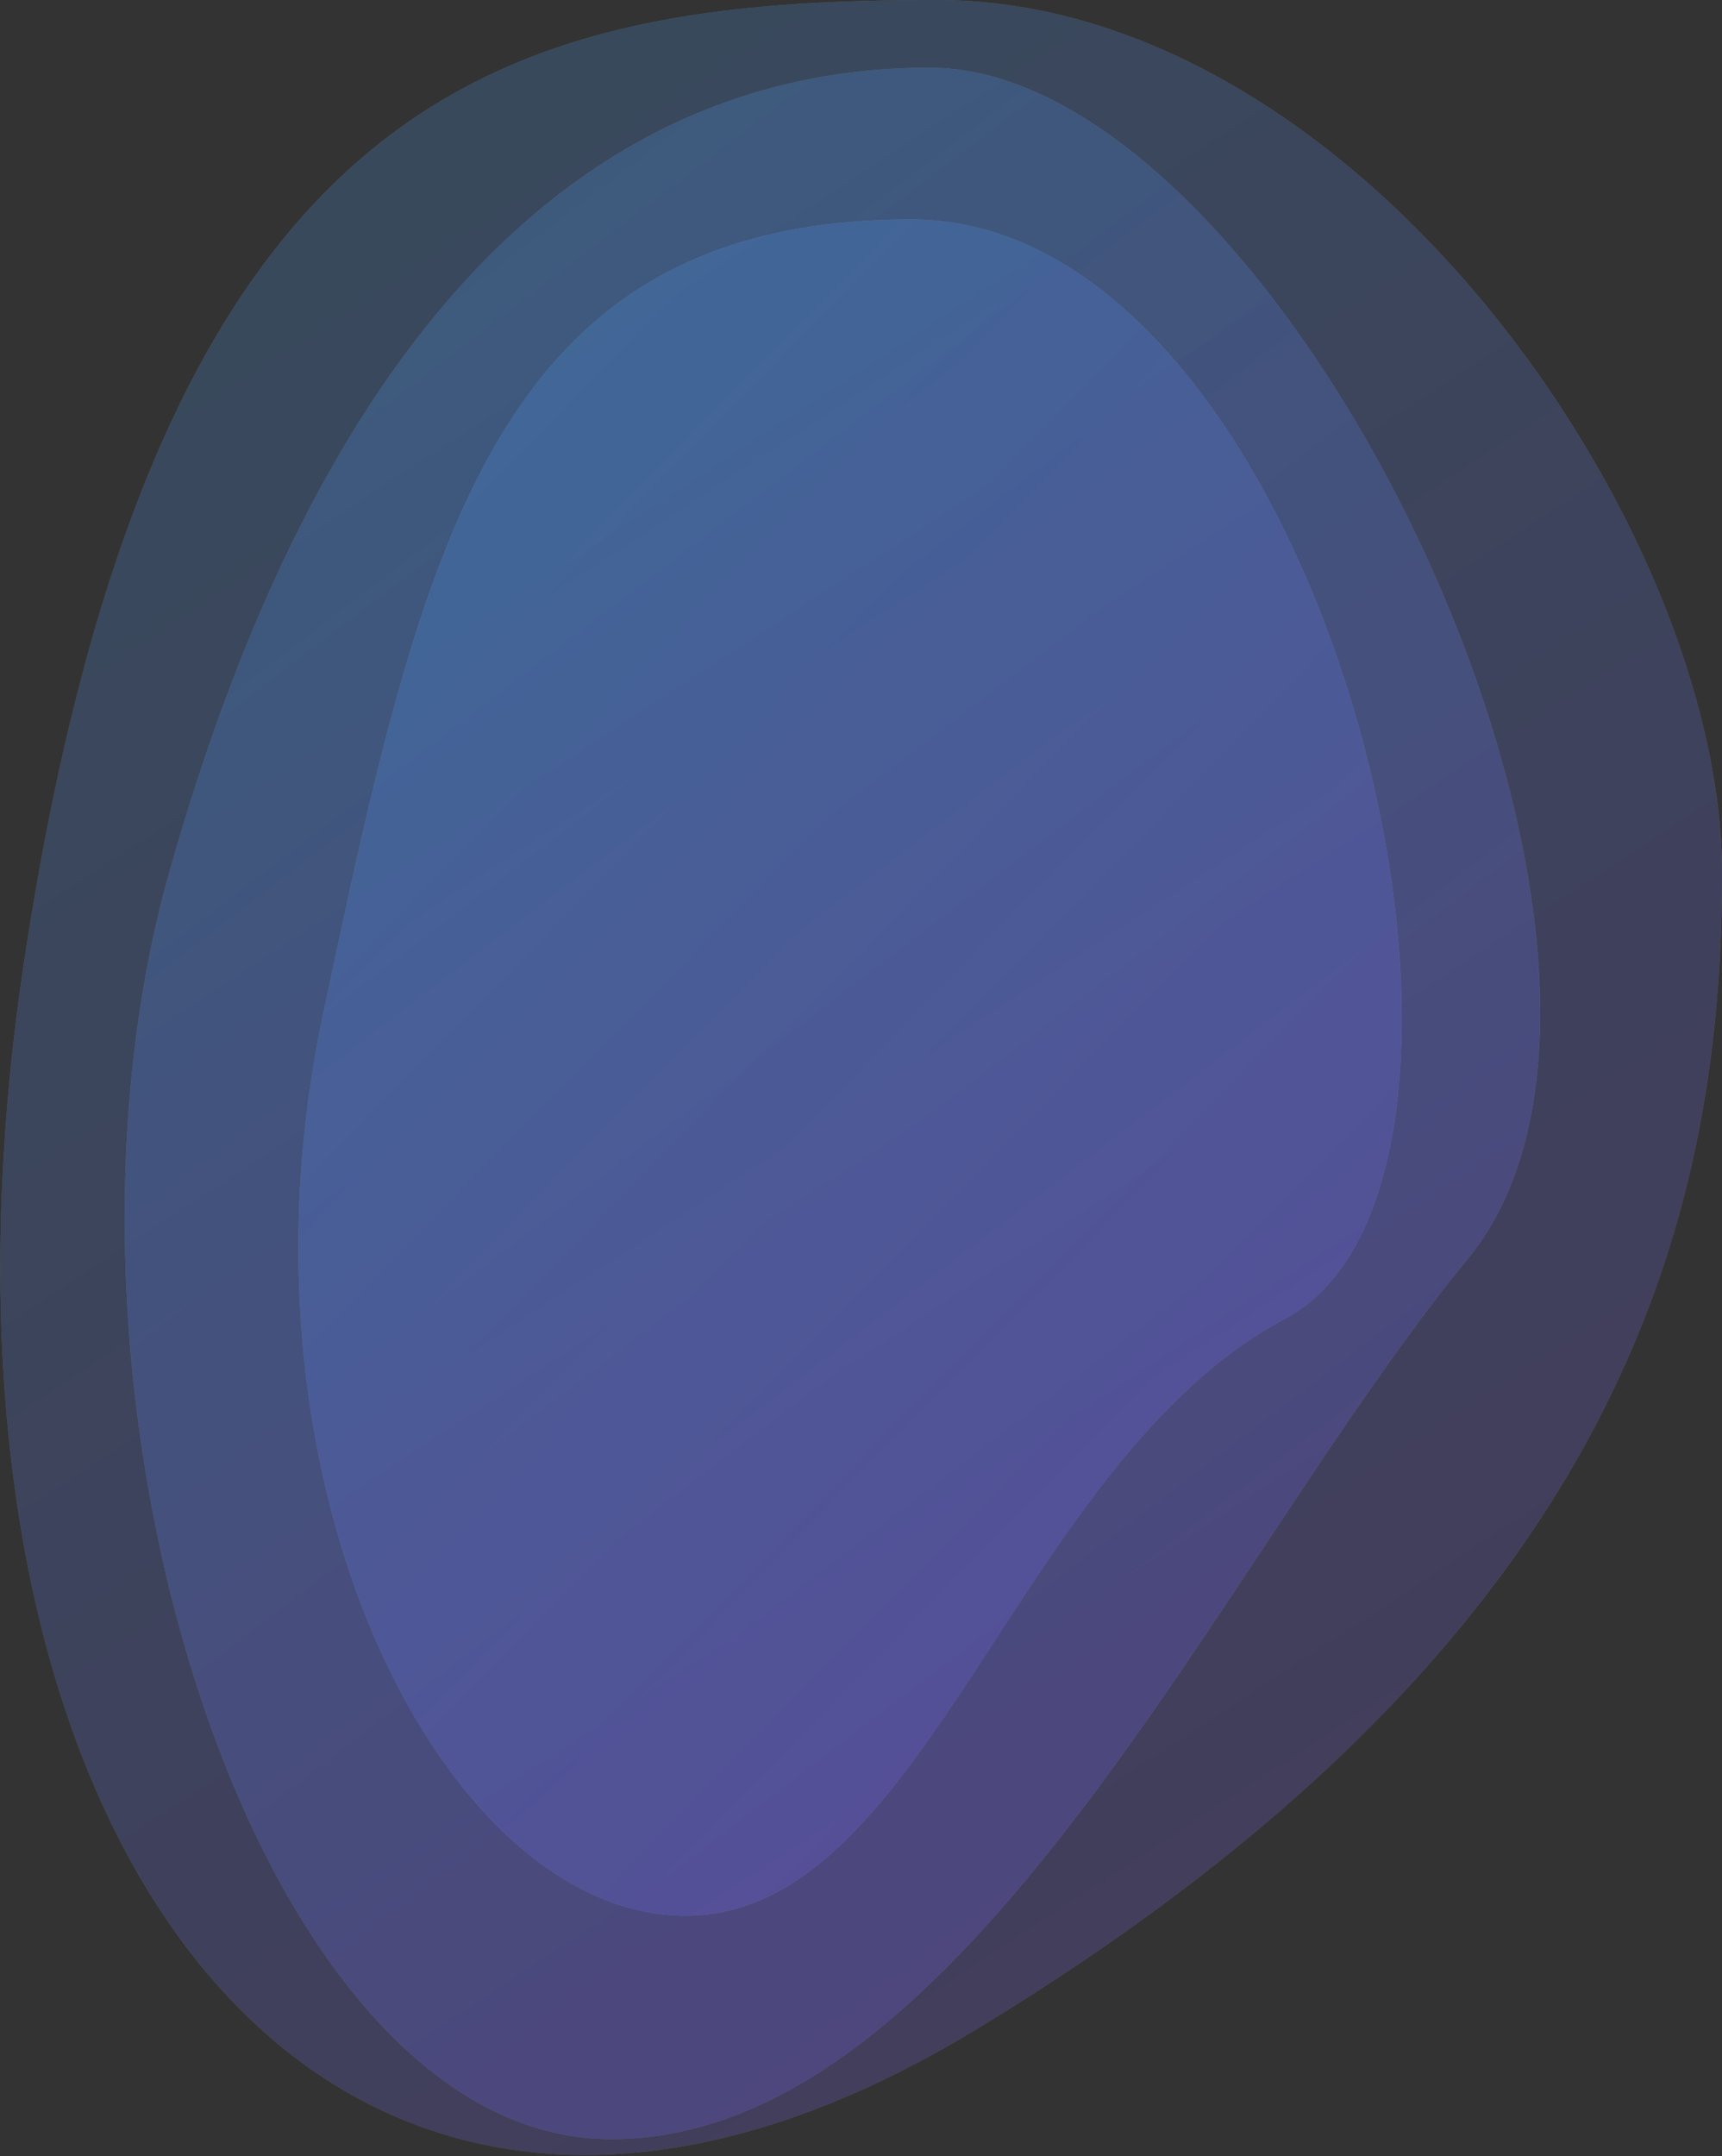
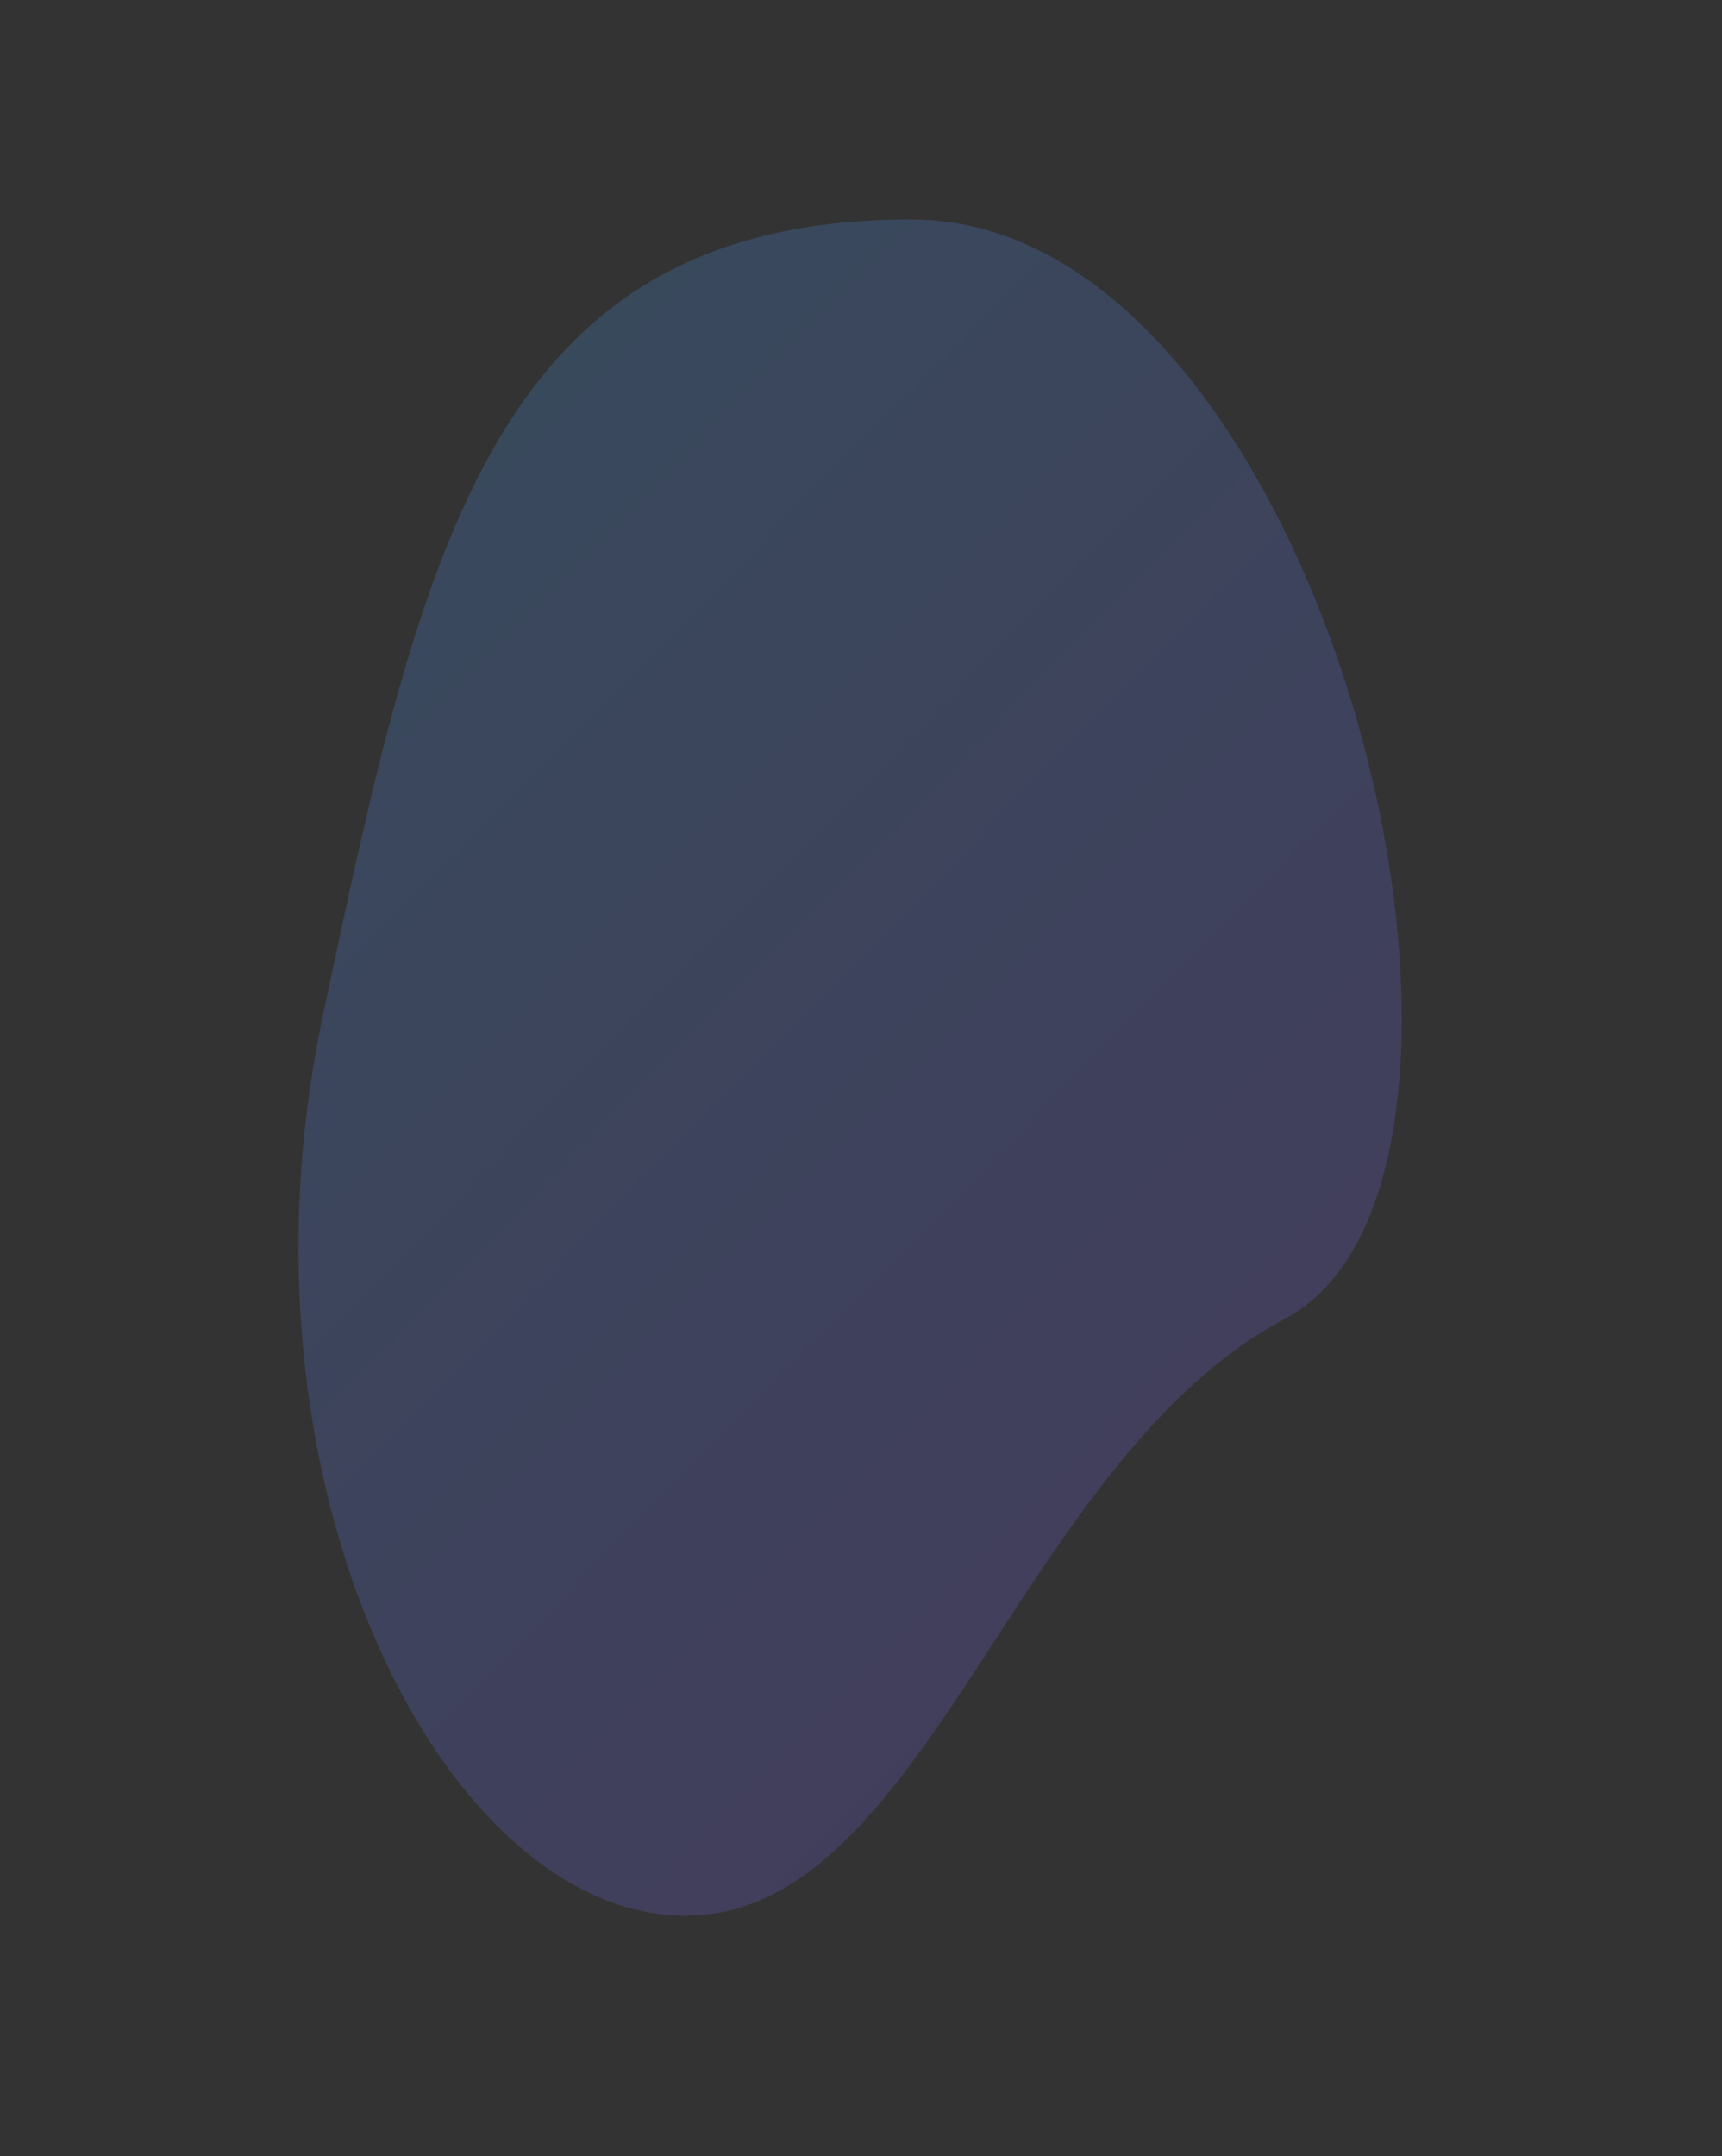
<svg xmlns="http://www.w3.org/2000/svg" width="1311" height="1641" viewBox="0 0 1311 1641" fill="none">
  <rect x="0" y="0" width="1311" height="1641" fill="#333333" stroke="none" />
  <g opacity="0.2">
-     <path d="M1311 664.5C1311 927.959 1233.5 1248 741.499 1545.5C249.5 1843 -83.37 1402.16 18.673 729.829C120.715 57.5 393.343 0 713.349 0C1033.36 0 1311 401.041 1311 664.5Z" fill="white" />
-     <path d="M1311 664.5C1311 927.959 1233.5 1248 741.499 1545.5C249.5 1843 -83.37 1402.16 18.673 729.829C120.715 57.5 393.343 0 713.349 0C1033.36 0 1311 401.041 1311 664.5Z" fill="url(#paint0_linear)" />
-   </g>
+     </g>
  <g opacity="0.2">
-     <path d="M1117.5 958C931.001 1184.5 736.26 1628 465.332 1628C194.405 1628 17.101 1059.96 129 663.5C240.899 267.038 436.848 51.5 707.776 51.5C978.704 51.5 1304 731.5 1117.5 958Z" fill="white" />
-     <path d="M1117.5 958C931.001 1184.5 736.26 1628 465.332 1628C194.405 1628 17.101 1059.96 129 663.5C240.899 267.038 436.848 51.5 707.776 51.5C978.704 51.5 1304 731.5 1117.5 958Z" fill="url(#paint1_linear)" />
-   </g>
+     </g>
  <g opacity="0.2">
-     <path d="M978.502 1003.5C774.363 1112 705.39 1458 521.999 1458C338.607 1458 170.048 1131.19 245.793 772.945C321.537 414.705 375.684 167 693.842 167C1012 167 1182.64 895 978.502 1003.5Z" fill="white" />
    <path d="M978.502 1003.5C774.363 1112 705.39 1458 521.999 1458C338.607 1458 170.048 1131.19 245.793 772.945C321.537 414.705 375.684 167 693.842 167C1012 167 1182.64 895 978.502 1003.5Z" fill="url(#paint2_linear)" />
  </g>
  <defs>
    <linearGradient id="paint0_linear" x1="515.791" y1="3810.2" x2="-1944.71" y2="45.329" gradientUnits="userSpaceOnUse">
      <stop stop-color="#B721FF" />
      <stop offset="1" stop-color="#21D4FD" />
    </linearGradient>
    <linearGradient id="paint1_linear" x1="512.751" y1="3690.38" x2="-1947.71" y2="463.821" gradientUnits="userSpaceOnUse">
      <stop stop-color="#B721FF" />
      <stop offset="1" stop-color="#21D4FD" />
    </linearGradient>
    <linearGradient id="paint2_linear" x1="532.148" y1="3413.39" x2="-1772.92" y2="1148.94" gradientUnits="userSpaceOnUse">
      <stop stop-color="#B721FF" />
      <stop offset="1" stop-color="#21D4FD" />
    </linearGradient>
  </defs>
</svg>